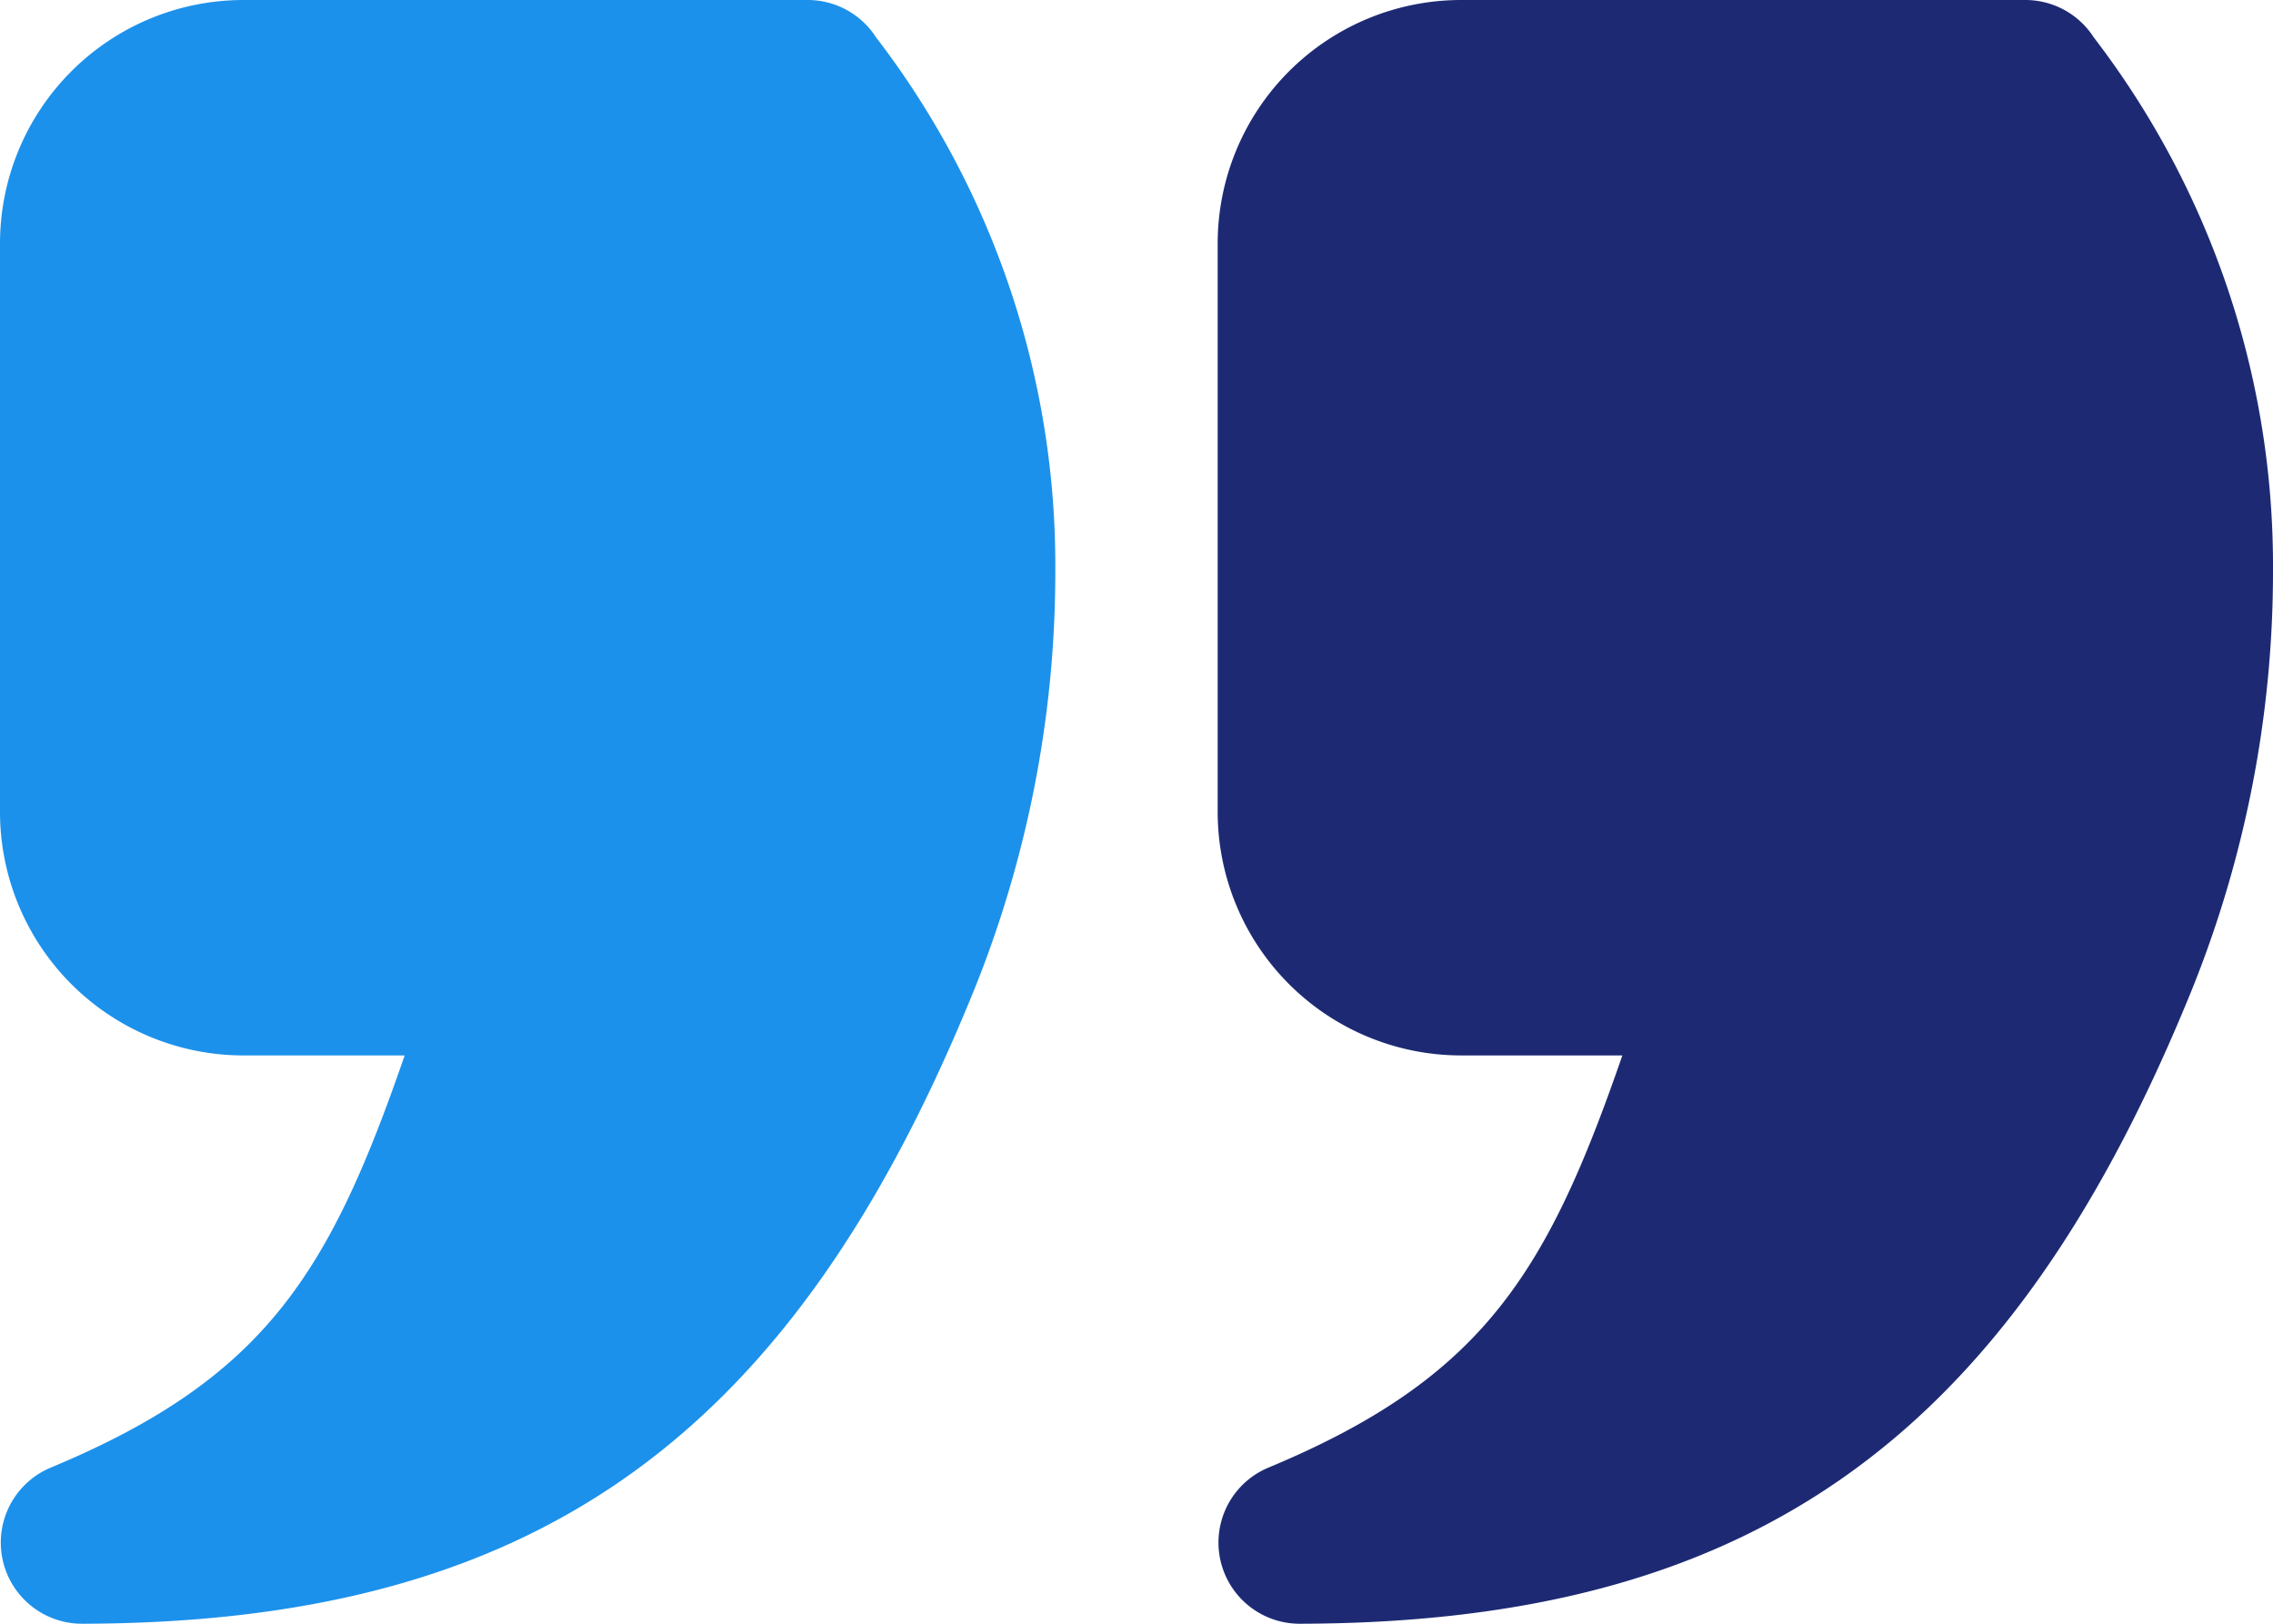
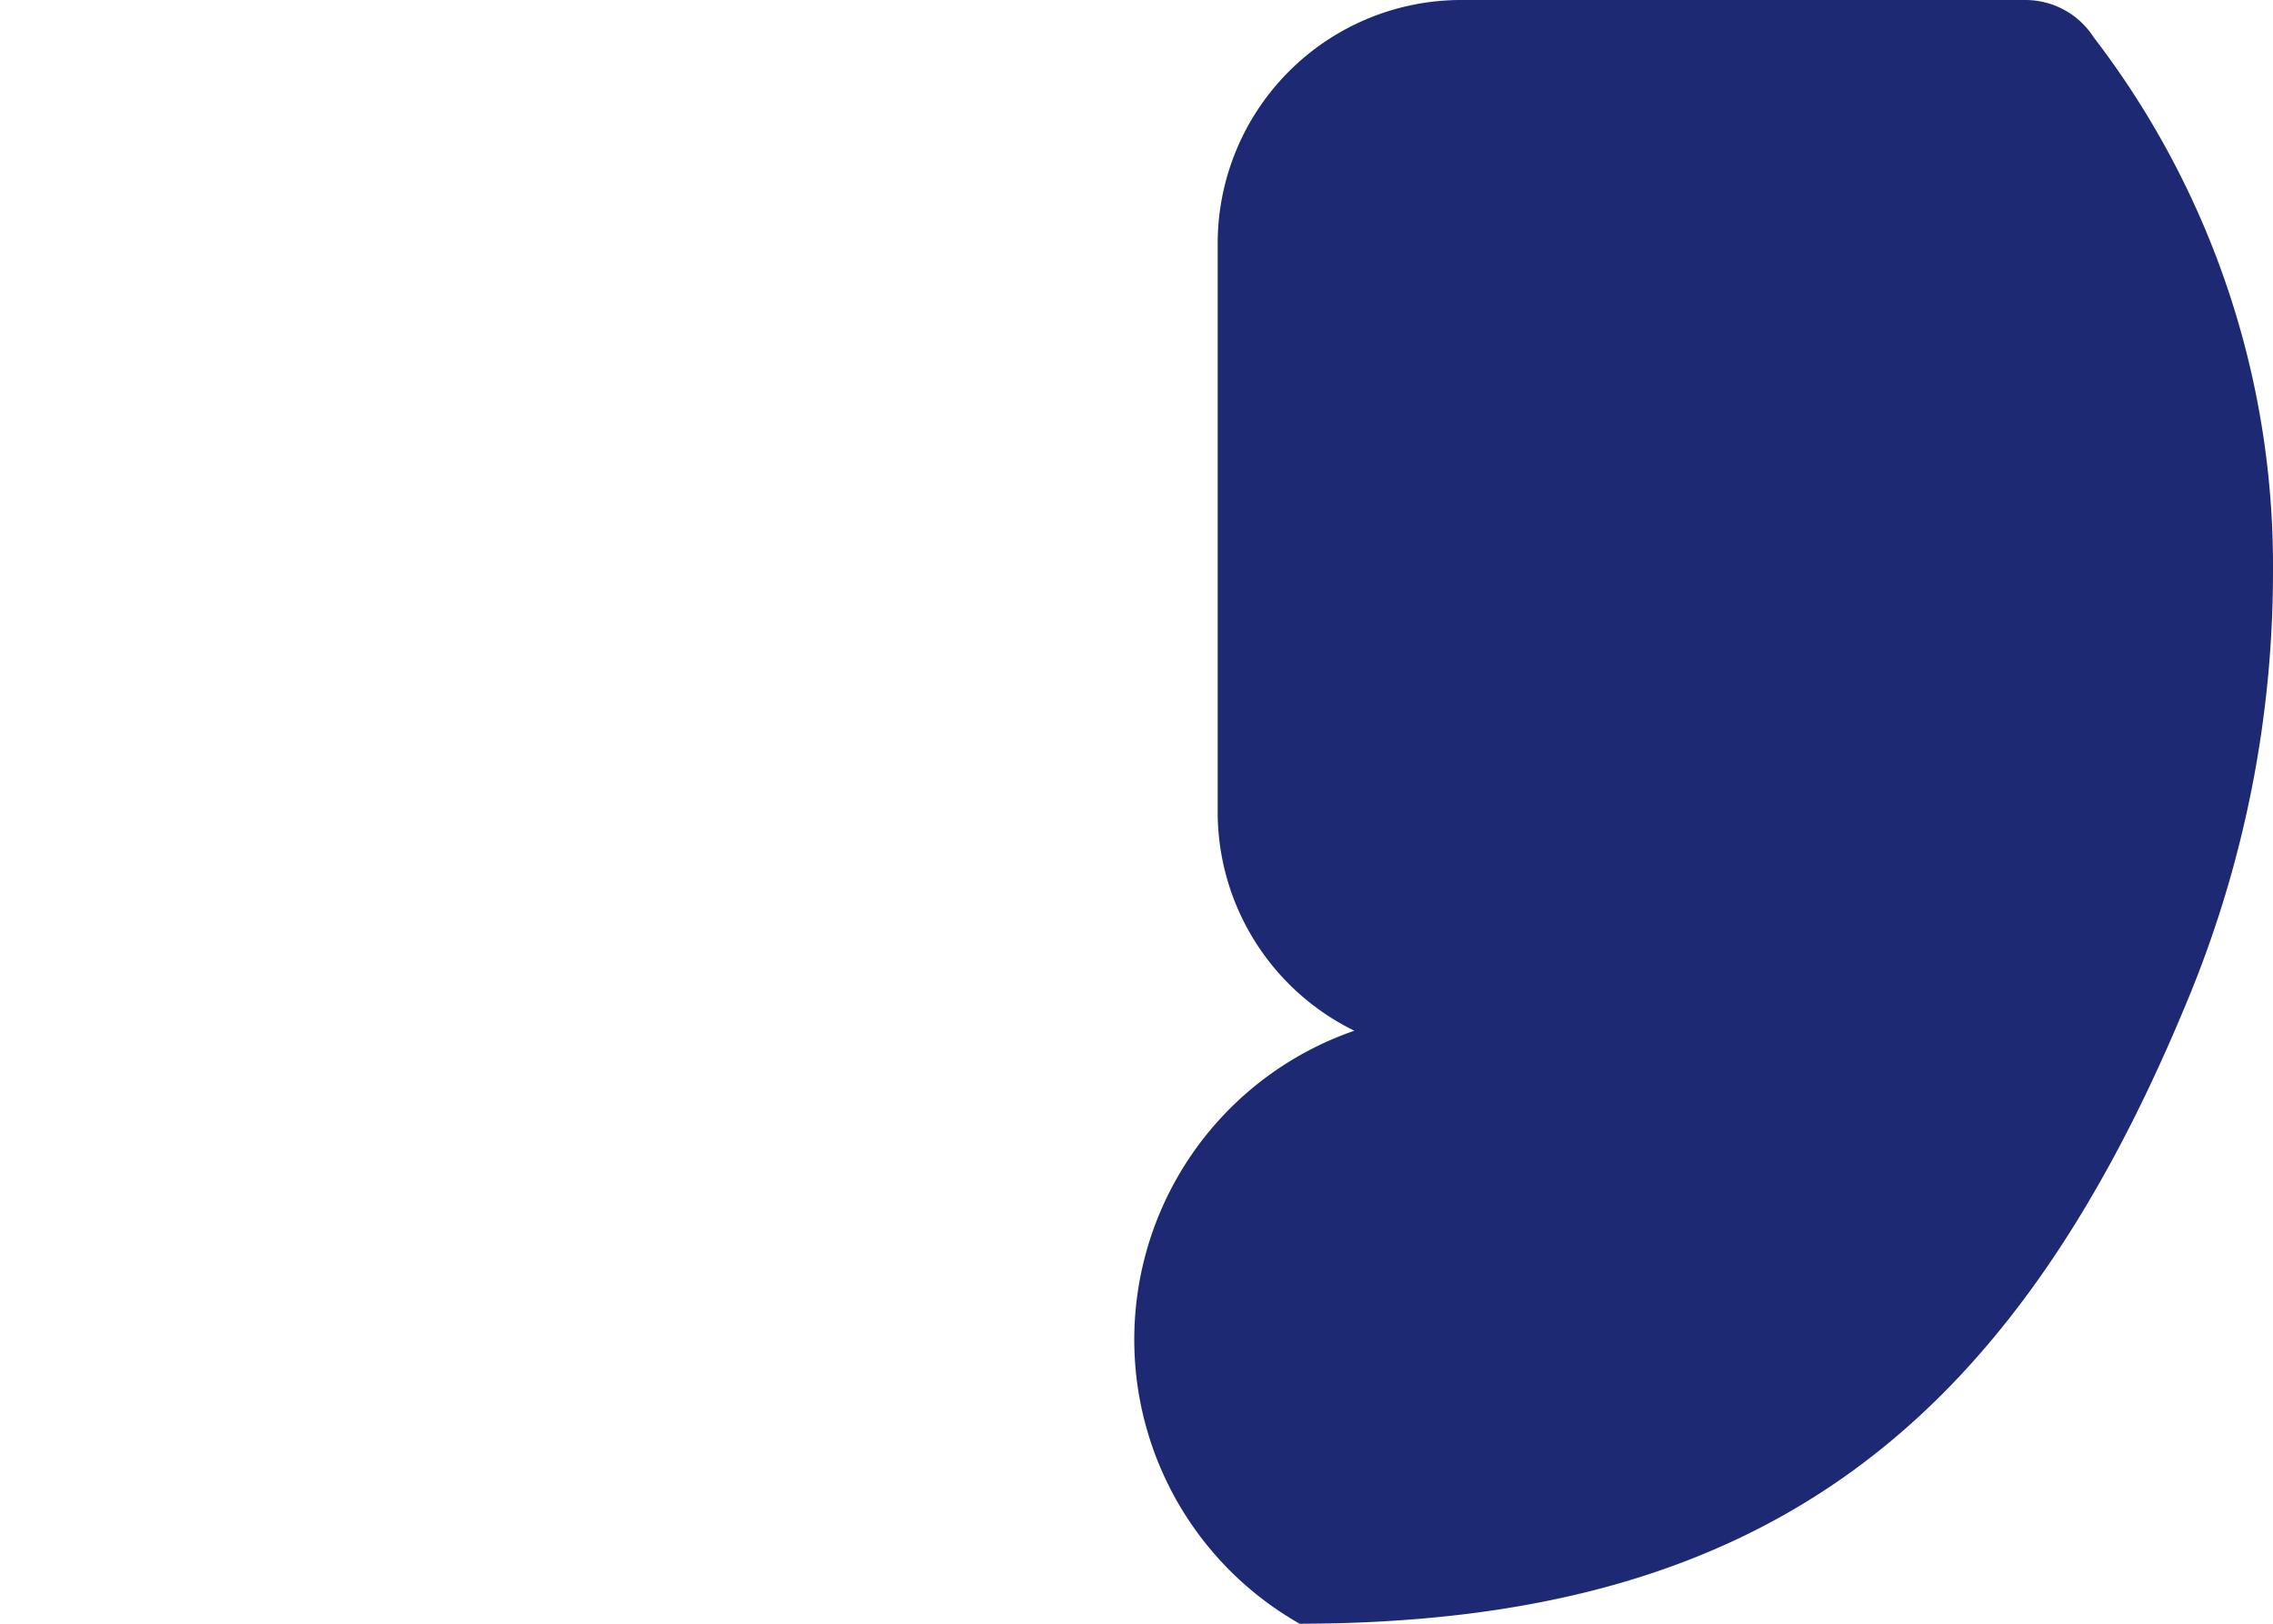
<svg xmlns="http://www.w3.org/2000/svg" id="그룹_183" data-name="그룹 183" width="28" height="20" viewBox="0 0 28 20">
-   <path id="_1b038408df088a3684f364ecd020126c" data-name="1b038408df088a3684f364ecd020126c" d="M20,19h1.985c-.929,2.689-1.722,3.978-4.36,5.077A1,1,0,0,0,18.01,26h0c5.5-.01,8.667-2.217,10.909-7.611A13.772,13.772,0,0,0,30,13a10.683,10.683,0,0,0-2.209-6.541A1,1,0,0,0,26.95,6H20a3,3,0,0,0-3,3v7A3,3,0,0,0,20,19Z" transform="translate(-17 -6)" fill="#1c91eb" />
-   <path id="_1b038408df088a3684f364ecd020126c-2" data-name="1b038408df088a3684f364ecd020126c" d="M20,19h1.985c-.929,2.689-1.722,3.978-4.36,5.077A1,1,0,0,0,18.01,26h0c5.5-.01,8.667-2.217,10.909-7.611A13.772,13.772,0,0,0,30,13a10.683,10.683,0,0,0-2.209-6.541A1,1,0,0,0,26.95,6H20a3,3,0,0,0-3,3v7A3,3,0,0,0,20,19Z" transform="translate(-2 -6)" fill="#1d2a73" />
+   <path id="_1b038408df088a3684f364ecd020126c-2" data-name="1b038408df088a3684f364ecd020126c" d="M20,19h1.985A1,1,0,0,0,18.01,26h0c5.5-.01,8.667-2.217,10.909-7.611A13.772,13.772,0,0,0,30,13a10.683,10.683,0,0,0-2.209-6.541A1,1,0,0,0,26.95,6H20a3,3,0,0,0-3,3v7A3,3,0,0,0,20,19Z" transform="translate(-2 -6)" fill="#1d2a73" />
</svg>